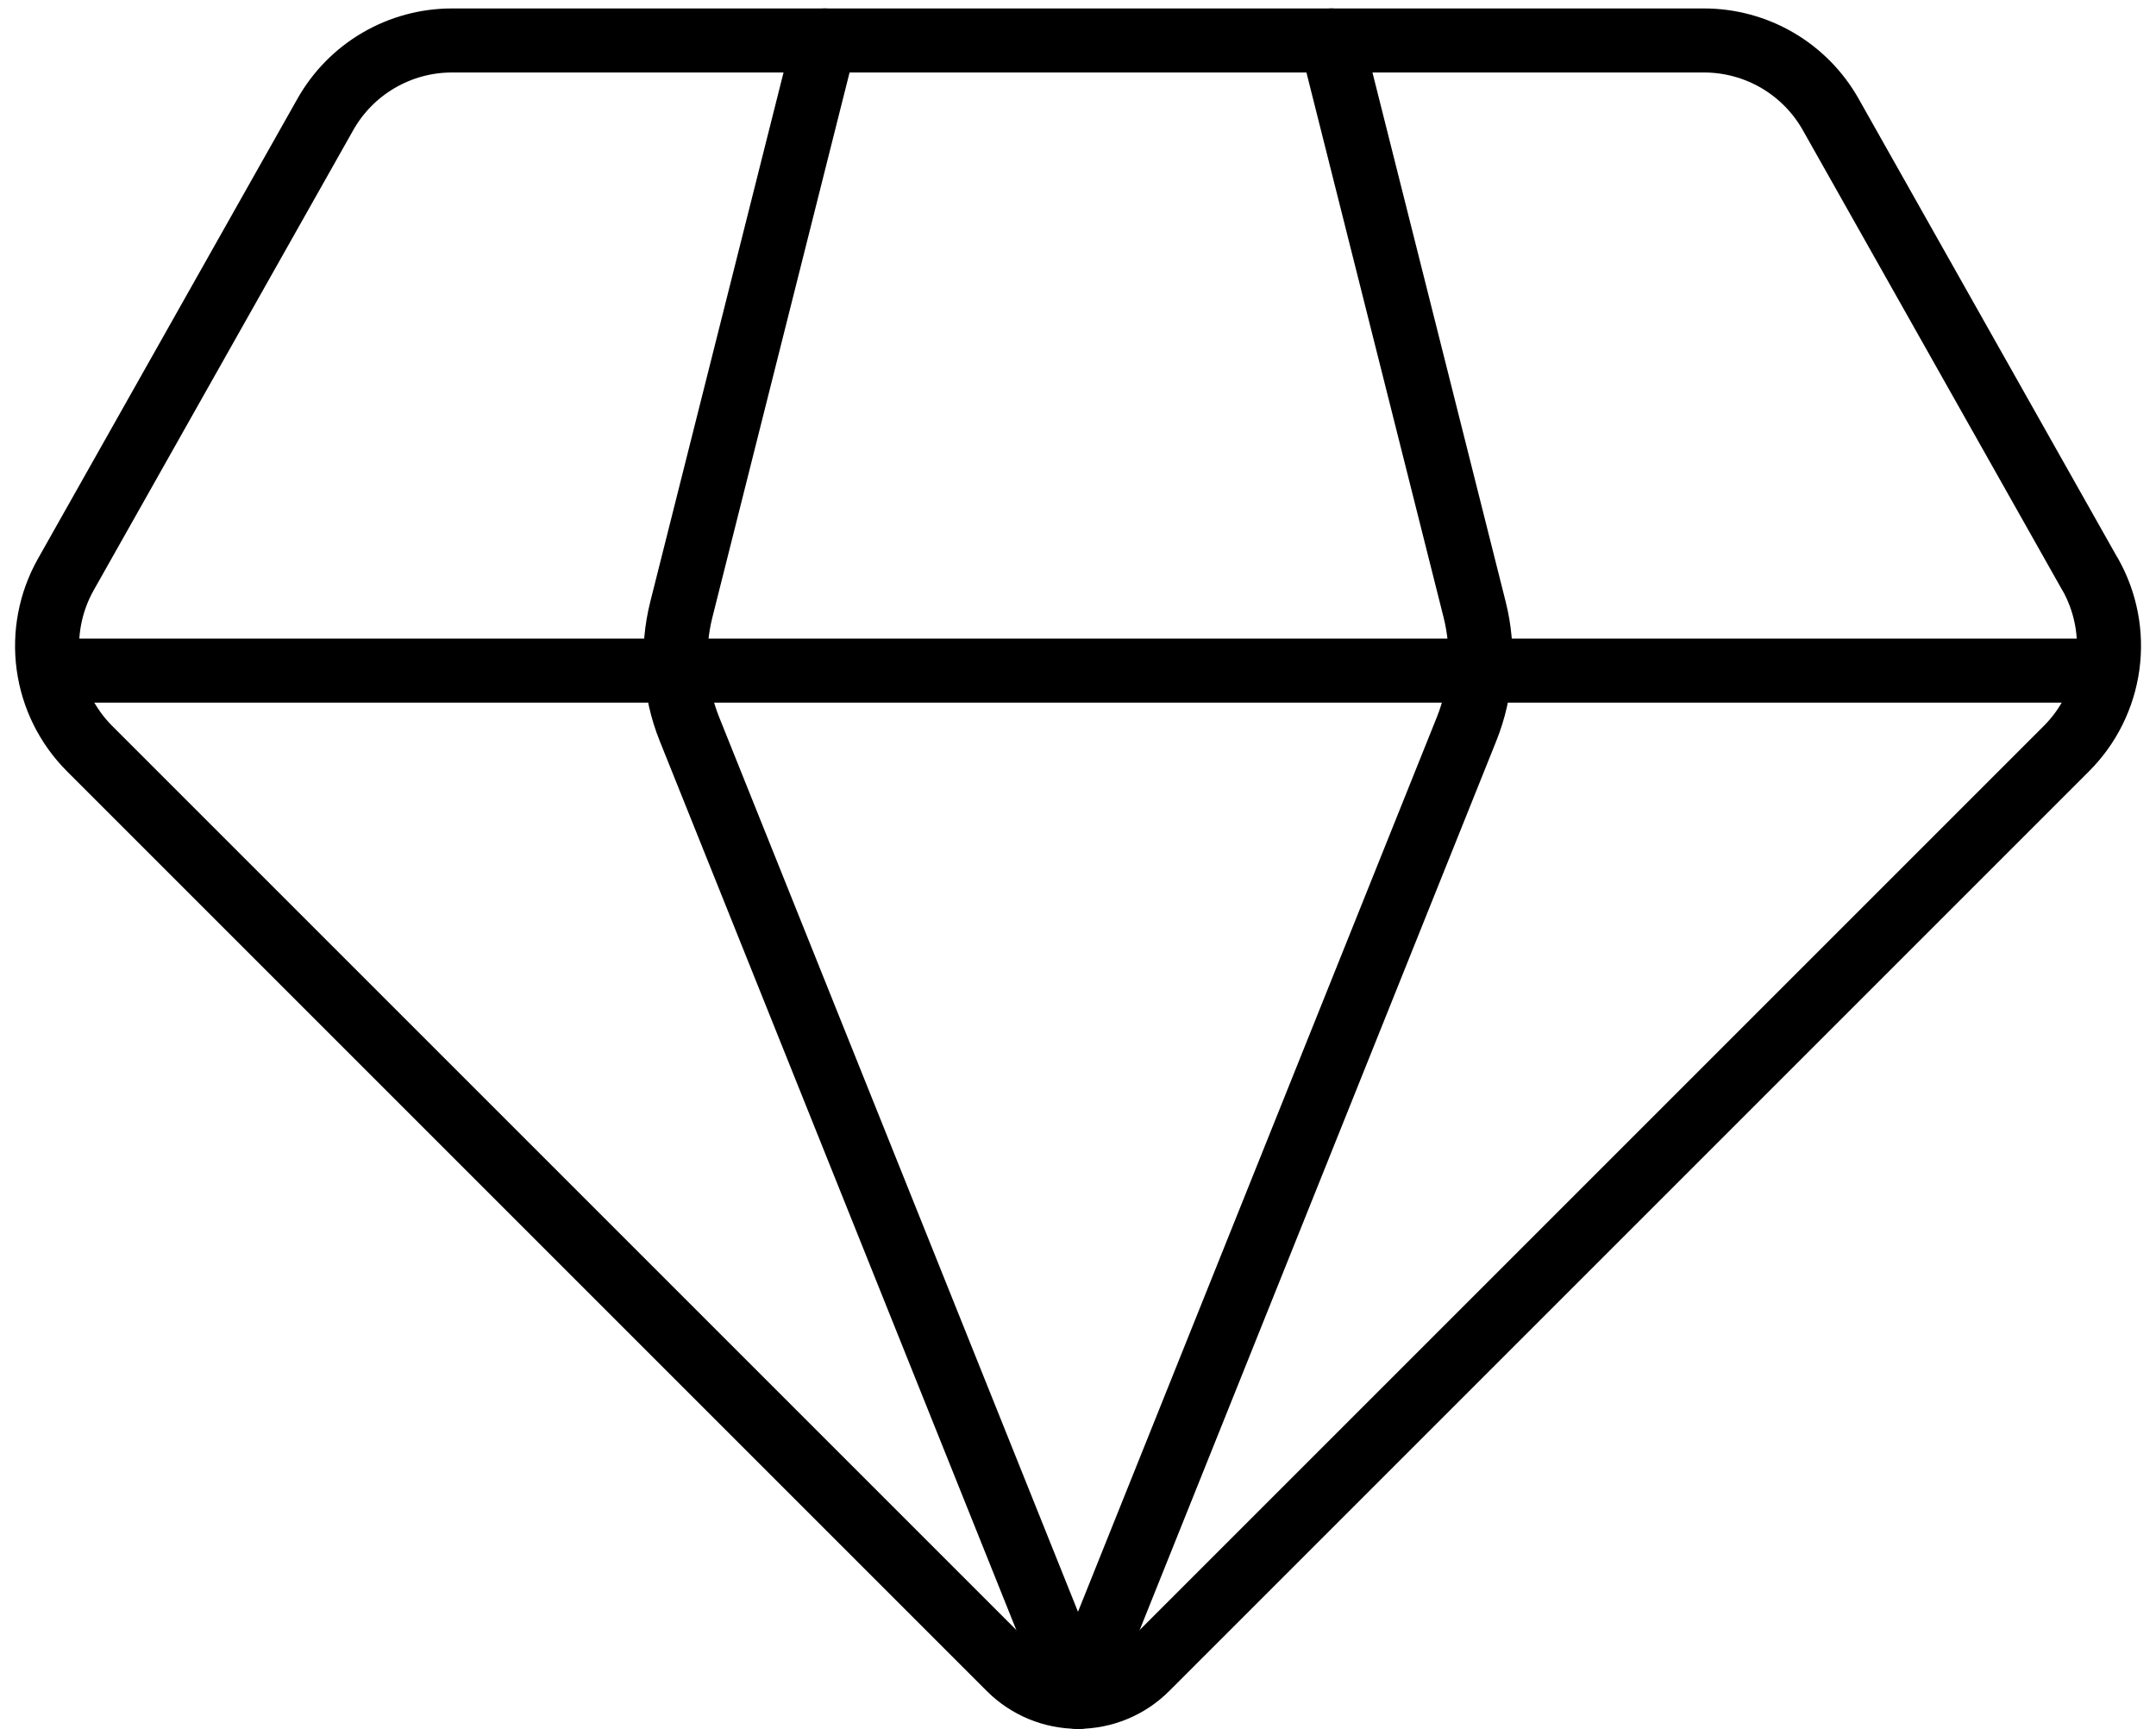
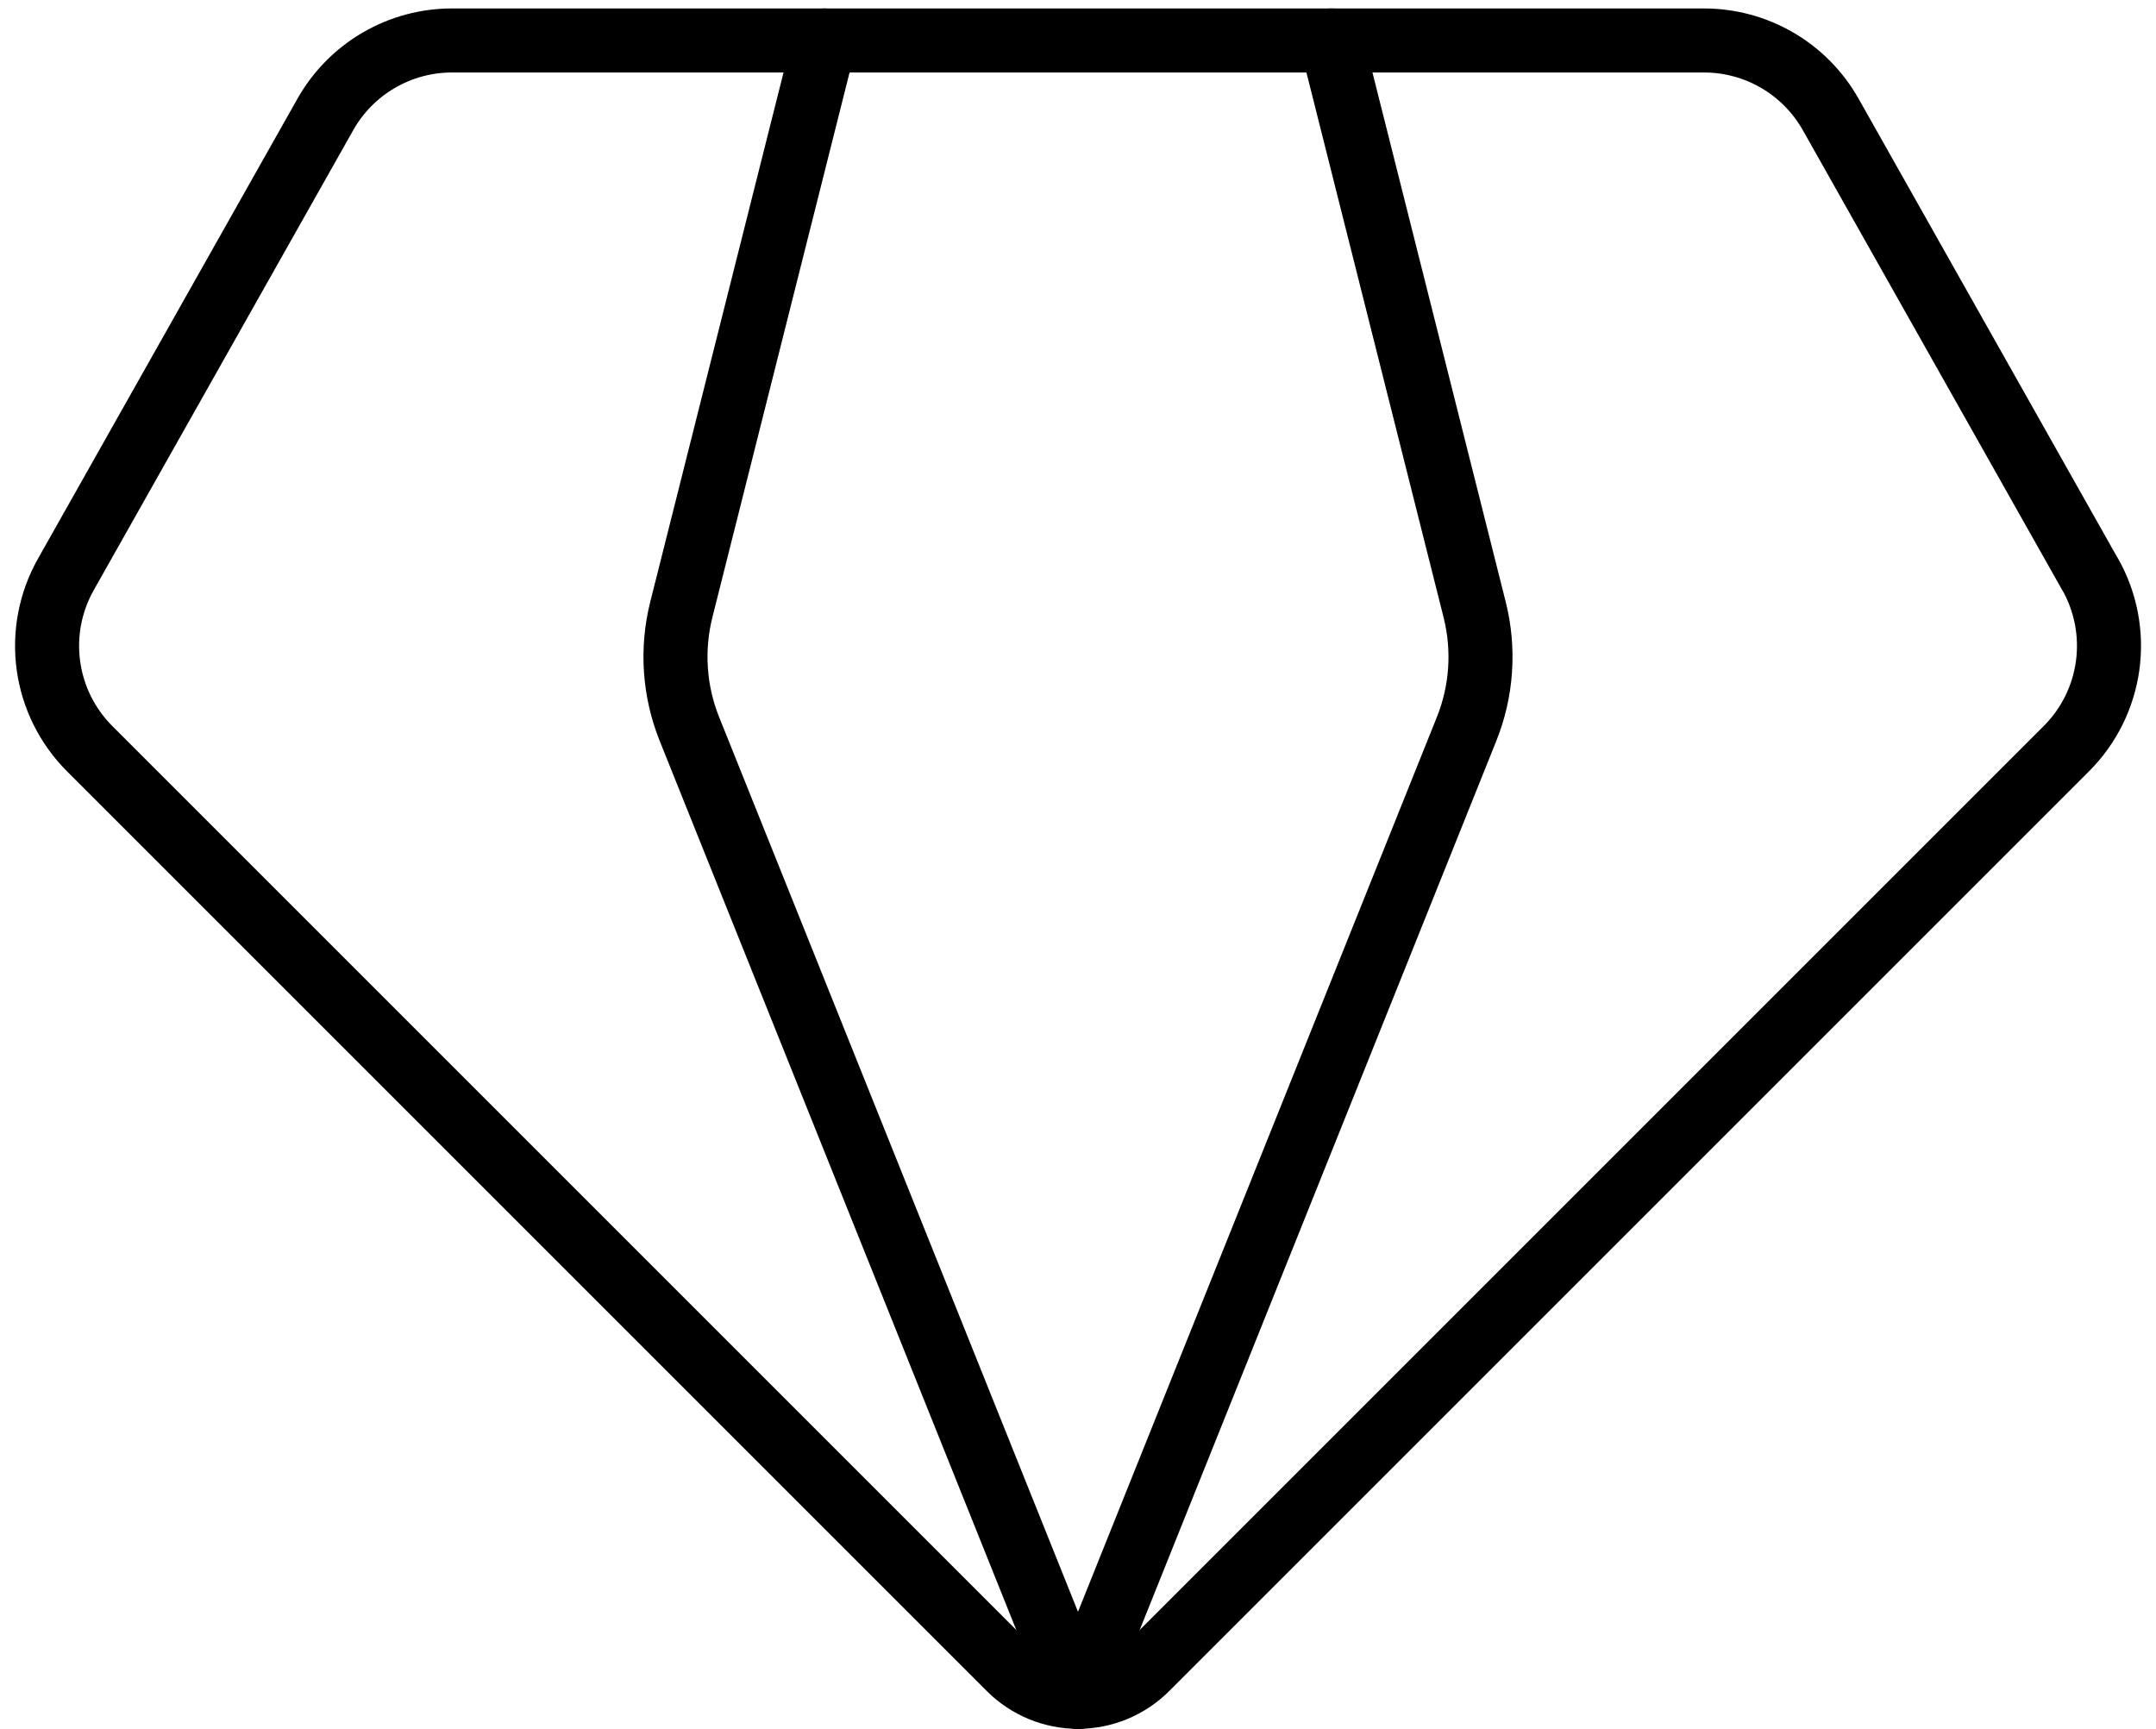
<svg xmlns="http://www.w3.org/2000/svg" width="101" height="81" viewBox="0 0 101 81" fill="none">
  <path d="M97.915 26.911L85.761 5.361C85.168 4.31 84.306 3.434 83.264 2.826C82.221 2.217 81.035 1.896 79.828 1.896H21.172C19.965 1.896 18.78 2.217 17.738 2.826C16.695 3.435 15.834 4.31 15.241 5.361L3.085 26.911C2.354 28.207 2.067 29.707 2.268 31.181C2.47 32.655 3.148 34.023 4.2 35.075L47.289 78.164C48.141 79.016 49.296 79.494 50.5 79.494C51.704 79.494 52.859 79.016 53.711 78.164L96.802 35.073C97.855 34.021 98.533 32.653 98.735 31.179C98.937 29.705 98.65 28.205 97.919 26.909L97.915 26.911Z" stroke="black" stroke-width="3" stroke-linecap="round" stroke-linejoin="round" />
  <path d="M38.63 1.896L31.918 28.555C31.45 30.415 31.583 32.376 32.297 34.155L50.482 79.495H50.52" stroke="black" stroke-width="3" stroke-linecap="round" stroke-linejoin="round" />
  <path d="M62.37 1.896L69.08 28.555C69.549 30.415 69.417 32.375 68.703 34.155L50.518 79.495" stroke="black" stroke-width="3" stroke-linecap="round" stroke-linejoin="round" />
-   <path d="M2.812 31.417H98.188" stroke="black" stroke-width="3" stroke-linecap="round" stroke-linejoin="round" />
</svg>